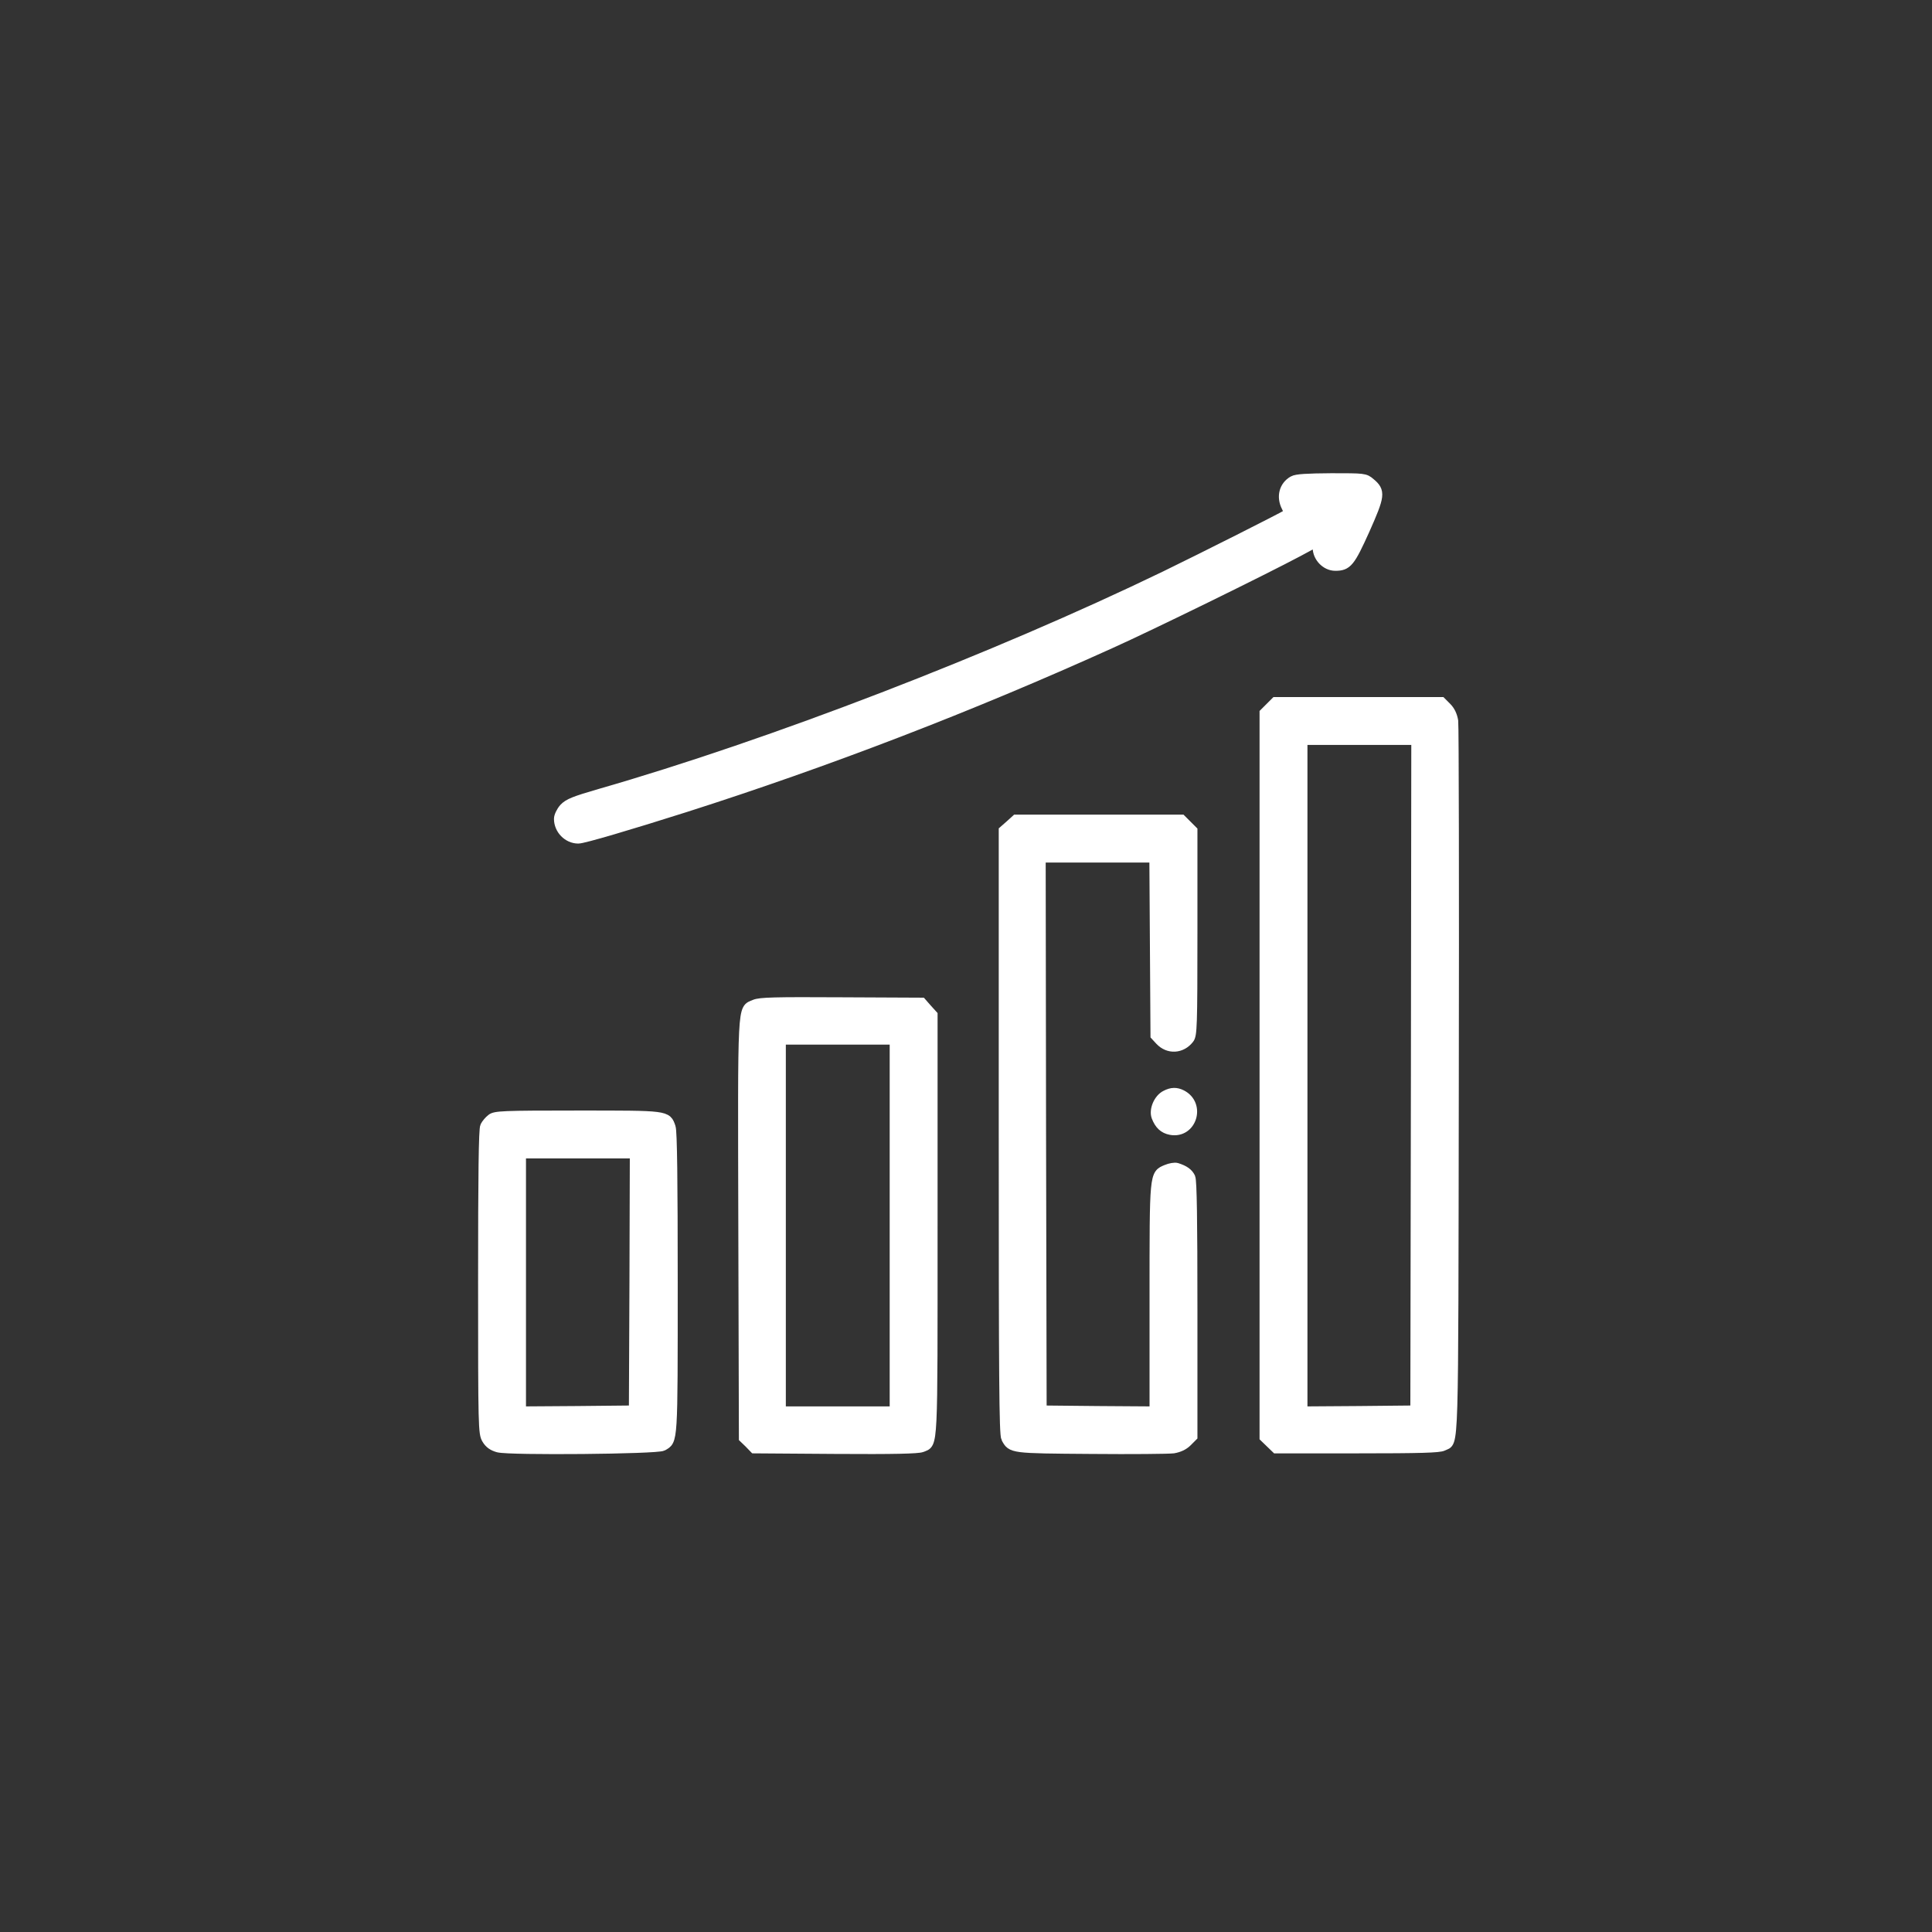
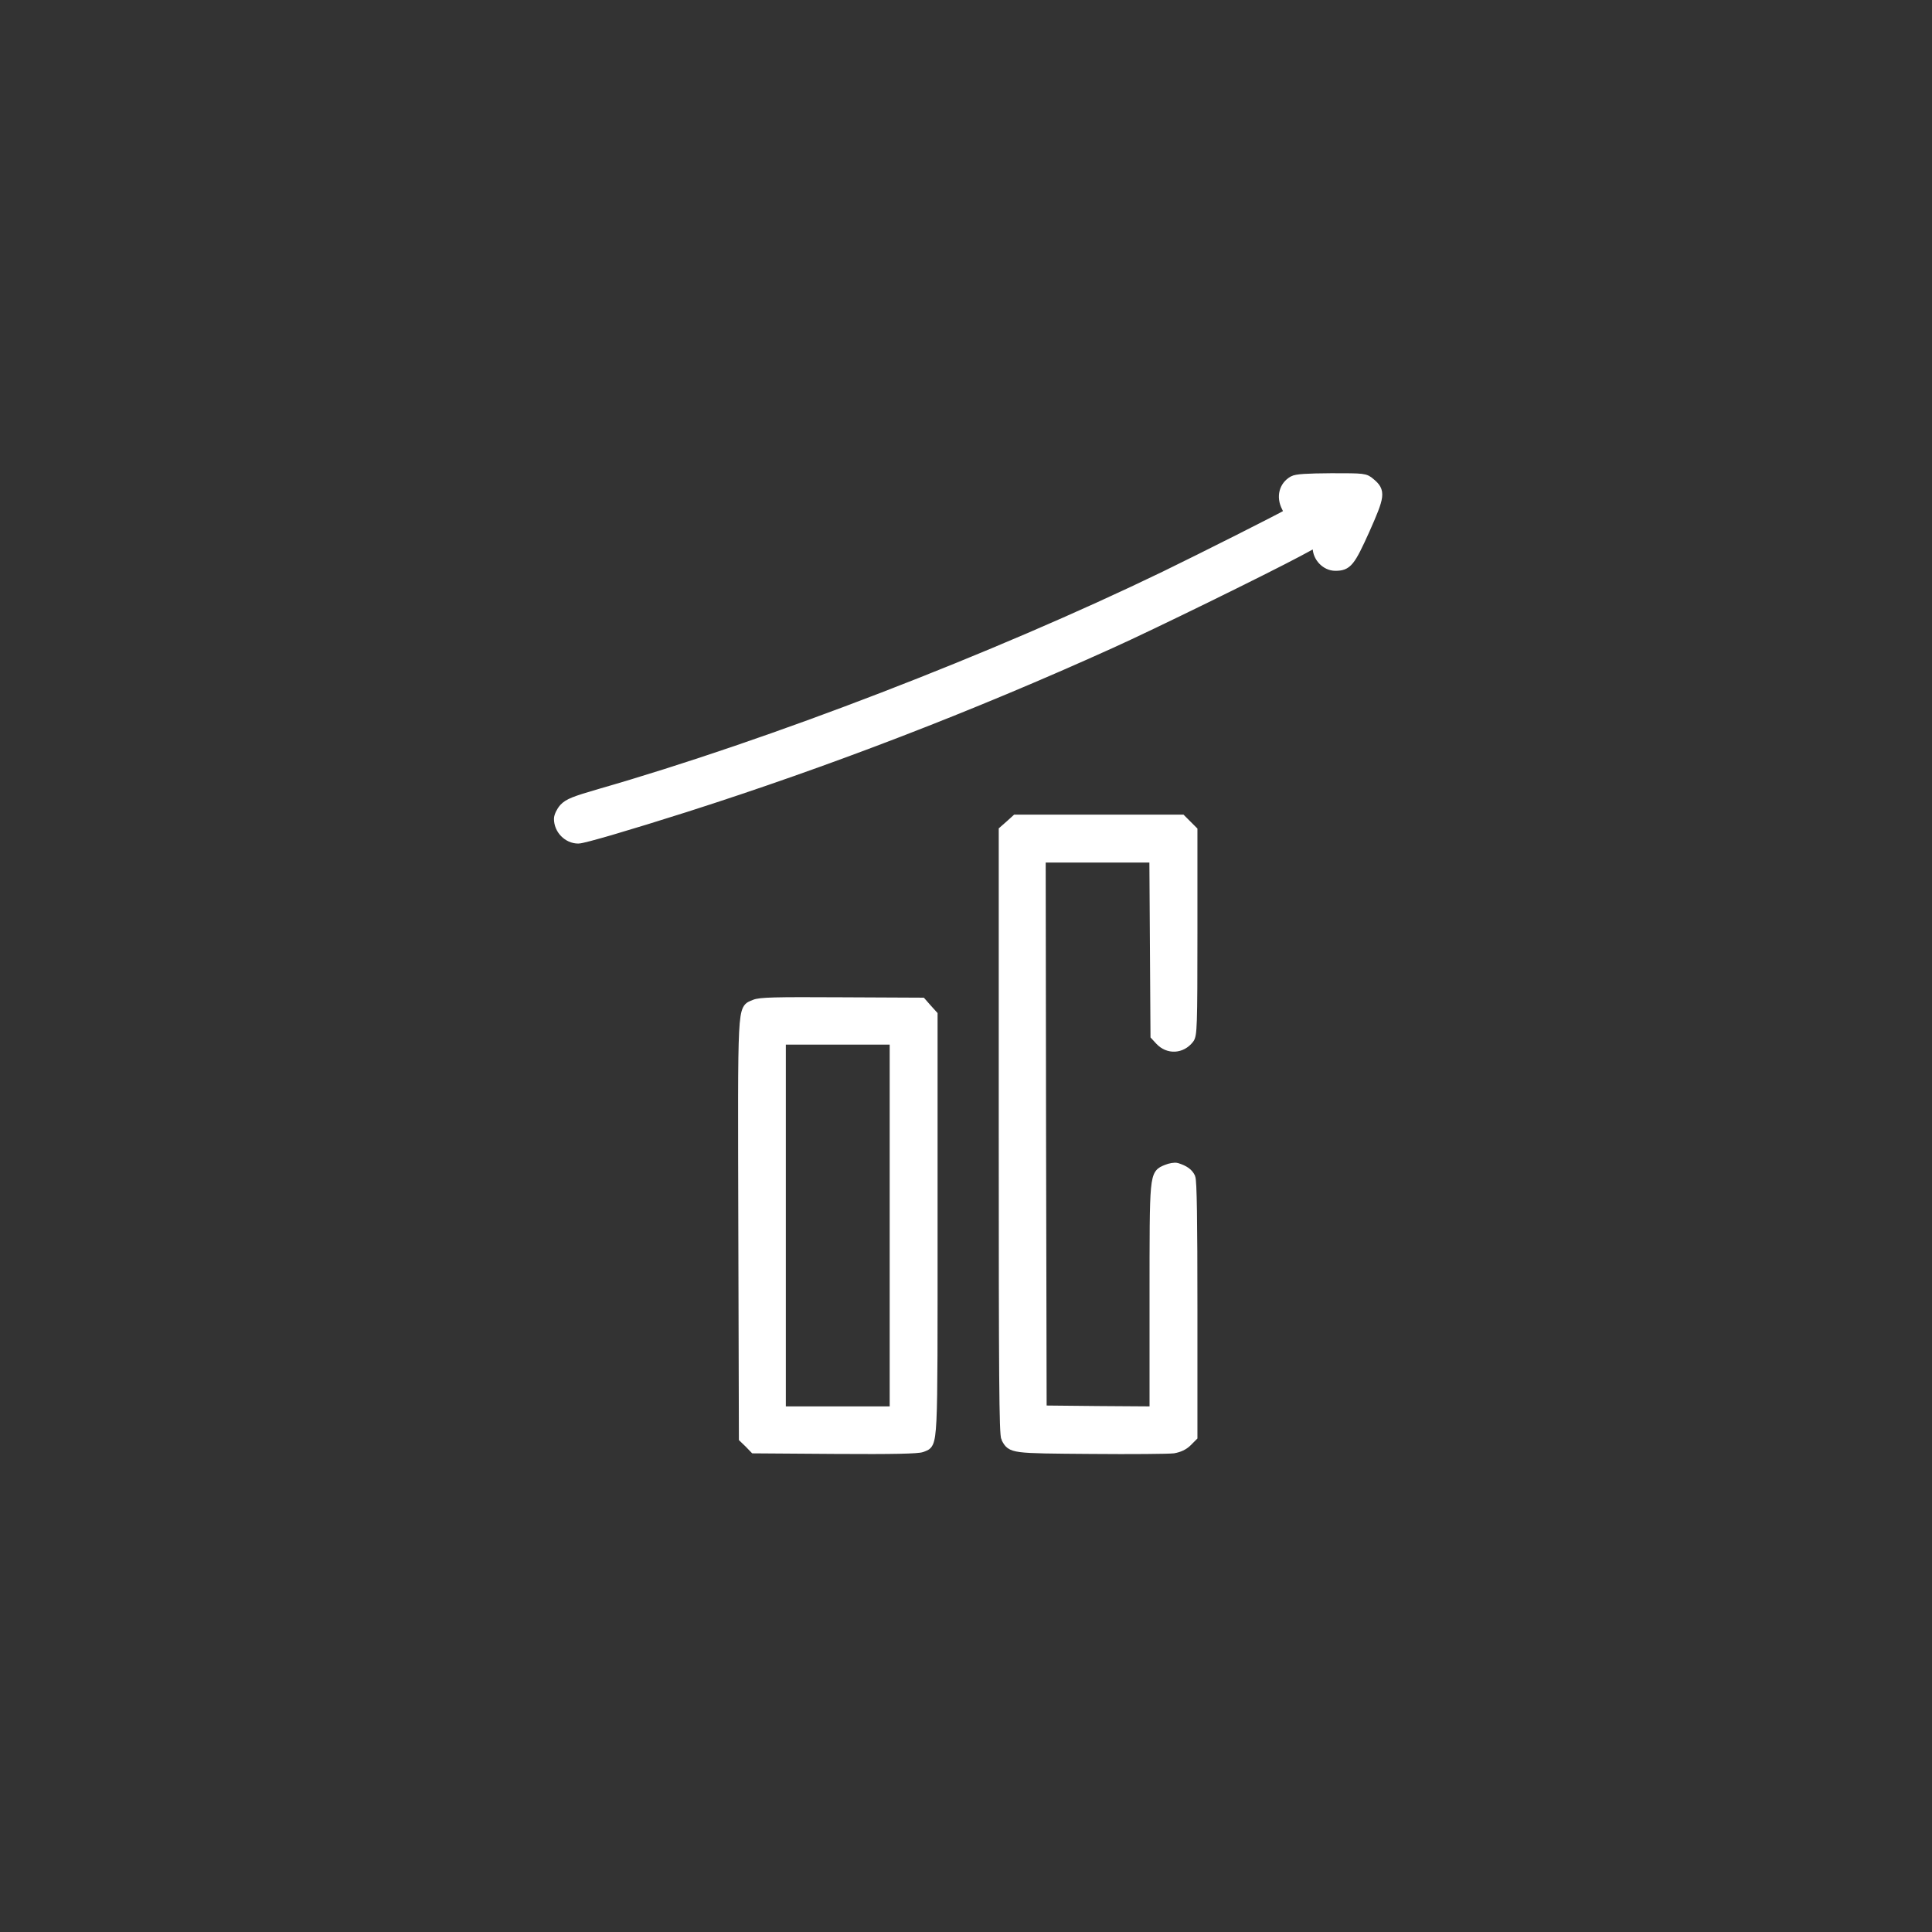
<svg xmlns="http://www.w3.org/2000/svg" width="194" height="194" viewBox="0 0 194 194" fill="none">
  <rect x="0" y="0" width="194" height="194" fill="#333333" stroke="none" />
  <path d="M129.853 48.285C128.939 48.799 128.653 49.885 129.186 50.913C129.434 51.389 129.453 51.523 129.224 51.675C128.748 51.98 120.977 55.903 116.978 57.846C99.97 66.074 77.4 74.778 60.221 79.711C57.669 80.454 57.097 80.682 56.64 81.158C56.354 81.482 56.126 81.958 56.126 82.225C56.126 83.291 57.021 84.206 58.068 84.206C58.583 84.206 63.173 82.853 68.81 81.063C83.076 76.511 97.475 70.969 111.454 64.645C115.606 62.779 126.939 57.217 130.367 55.389L132.31 54.342V54.989C132.31 55.941 133.148 56.817 134.081 56.817C135.281 56.817 135.567 56.475 137.052 53.18C138.576 49.751 138.633 49.351 137.604 48.494C137.052 48.018 136.995 48.018 133.681 48.018C131.243 48.037 130.177 48.094 129.853 48.285Z" fill="white" stroke="white" />
-   <path d="M127.529 71.045L126.977 71.597V107.956V144.315L127.567 144.886L128.139 145.438H136.29C142.652 145.438 144.537 145.381 144.899 145.191C146.004 144.6 145.928 147.153 145.985 108.68C146.023 89.196 145.985 72.873 145.928 72.416C145.832 71.845 145.623 71.388 145.261 71.026L144.728 70.493H136.405H128.081L127.529 71.045ZM142.175 107.956L142.118 141.629L136.462 141.686L130.786 141.725V108.013V74.302H136.5H142.214L142.175 107.956Z" fill="white" stroke="white" />
  <path d="M101.417 82.854L100.788 83.406V113.689C100.788 138.277 100.826 144.048 101.036 144.41C101.588 145.439 101.55 145.439 109.549 145.496C113.644 145.534 117.358 145.496 117.815 145.439C118.368 145.344 118.844 145.134 119.206 144.772L119.739 144.239V131.459C119.739 122.507 119.682 118.565 119.53 118.241C119.32 117.803 118.939 117.517 118.158 117.27C117.968 117.213 117.511 117.289 117.149 117.441C115.911 117.955 115.93 117.746 115.93 130.392V141.725L110.273 141.687L104.598 141.63L104.54 113.861L104.502 86.111H110.216H115.911L115.968 95.043L116.025 103.976L116.482 104.471C117.32 105.366 118.615 105.309 119.396 104.318C119.701 103.957 119.739 103.1 119.739 93.672V83.406L119.187 82.854L118.634 82.301H110.33H102.026L101.417 82.854Z" fill="white" stroke="white" />
  <path d="M75.781 100.871C74.524 101.423 74.581 100.261 74.638 123.44L74.695 144.391L75.229 144.905L75.743 145.438L83.876 145.495C89.78 145.534 92.161 145.476 92.561 145.324C93.703 144.848 93.646 145.972 93.646 122.983V101.918L93.094 101.309L92.542 100.68L84.466 100.642C77.781 100.604 76.295 100.642 75.781 100.871ZM89.837 123.059V141.724H84.123H78.409V123.059V104.394H84.123H89.837V123.059Z" fill="white" stroke="white" />
-   <path d="M117.073 109.975C116.349 110.318 115.873 111.441 116.121 112.127C116.425 112.927 116.863 113.327 117.549 113.46C119.663 113.86 120.577 110.927 118.654 109.937C118.12 109.67 117.663 109.67 117.073 109.975Z" fill="white" stroke="white" />
-   <path d="M49.345 112.356C49.117 112.527 48.831 112.87 48.717 113.098C48.565 113.384 48.507 117.898 48.507 128.716C48.507 143.458 48.526 143.934 48.888 144.524C49.136 144.943 49.479 145.191 50.031 145.343C51.193 145.648 65.972 145.515 66.544 145.191C67.572 144.601 67.553 145.058 67.553 128.811C67.553 118.584 67.496 113.594 67.344 113.194C66.925 111.994 67.077 112.013 57.992 112.013C50.469 112.013 49.707 112.051 49.345 112.356ZM63.706 128.716L63.649 141.629L57.992 141.686L52.316 141.725V128.773V115.822H58.03H63.744L63.706 128.716Z" fill="white" stroke="white" />
</svg>